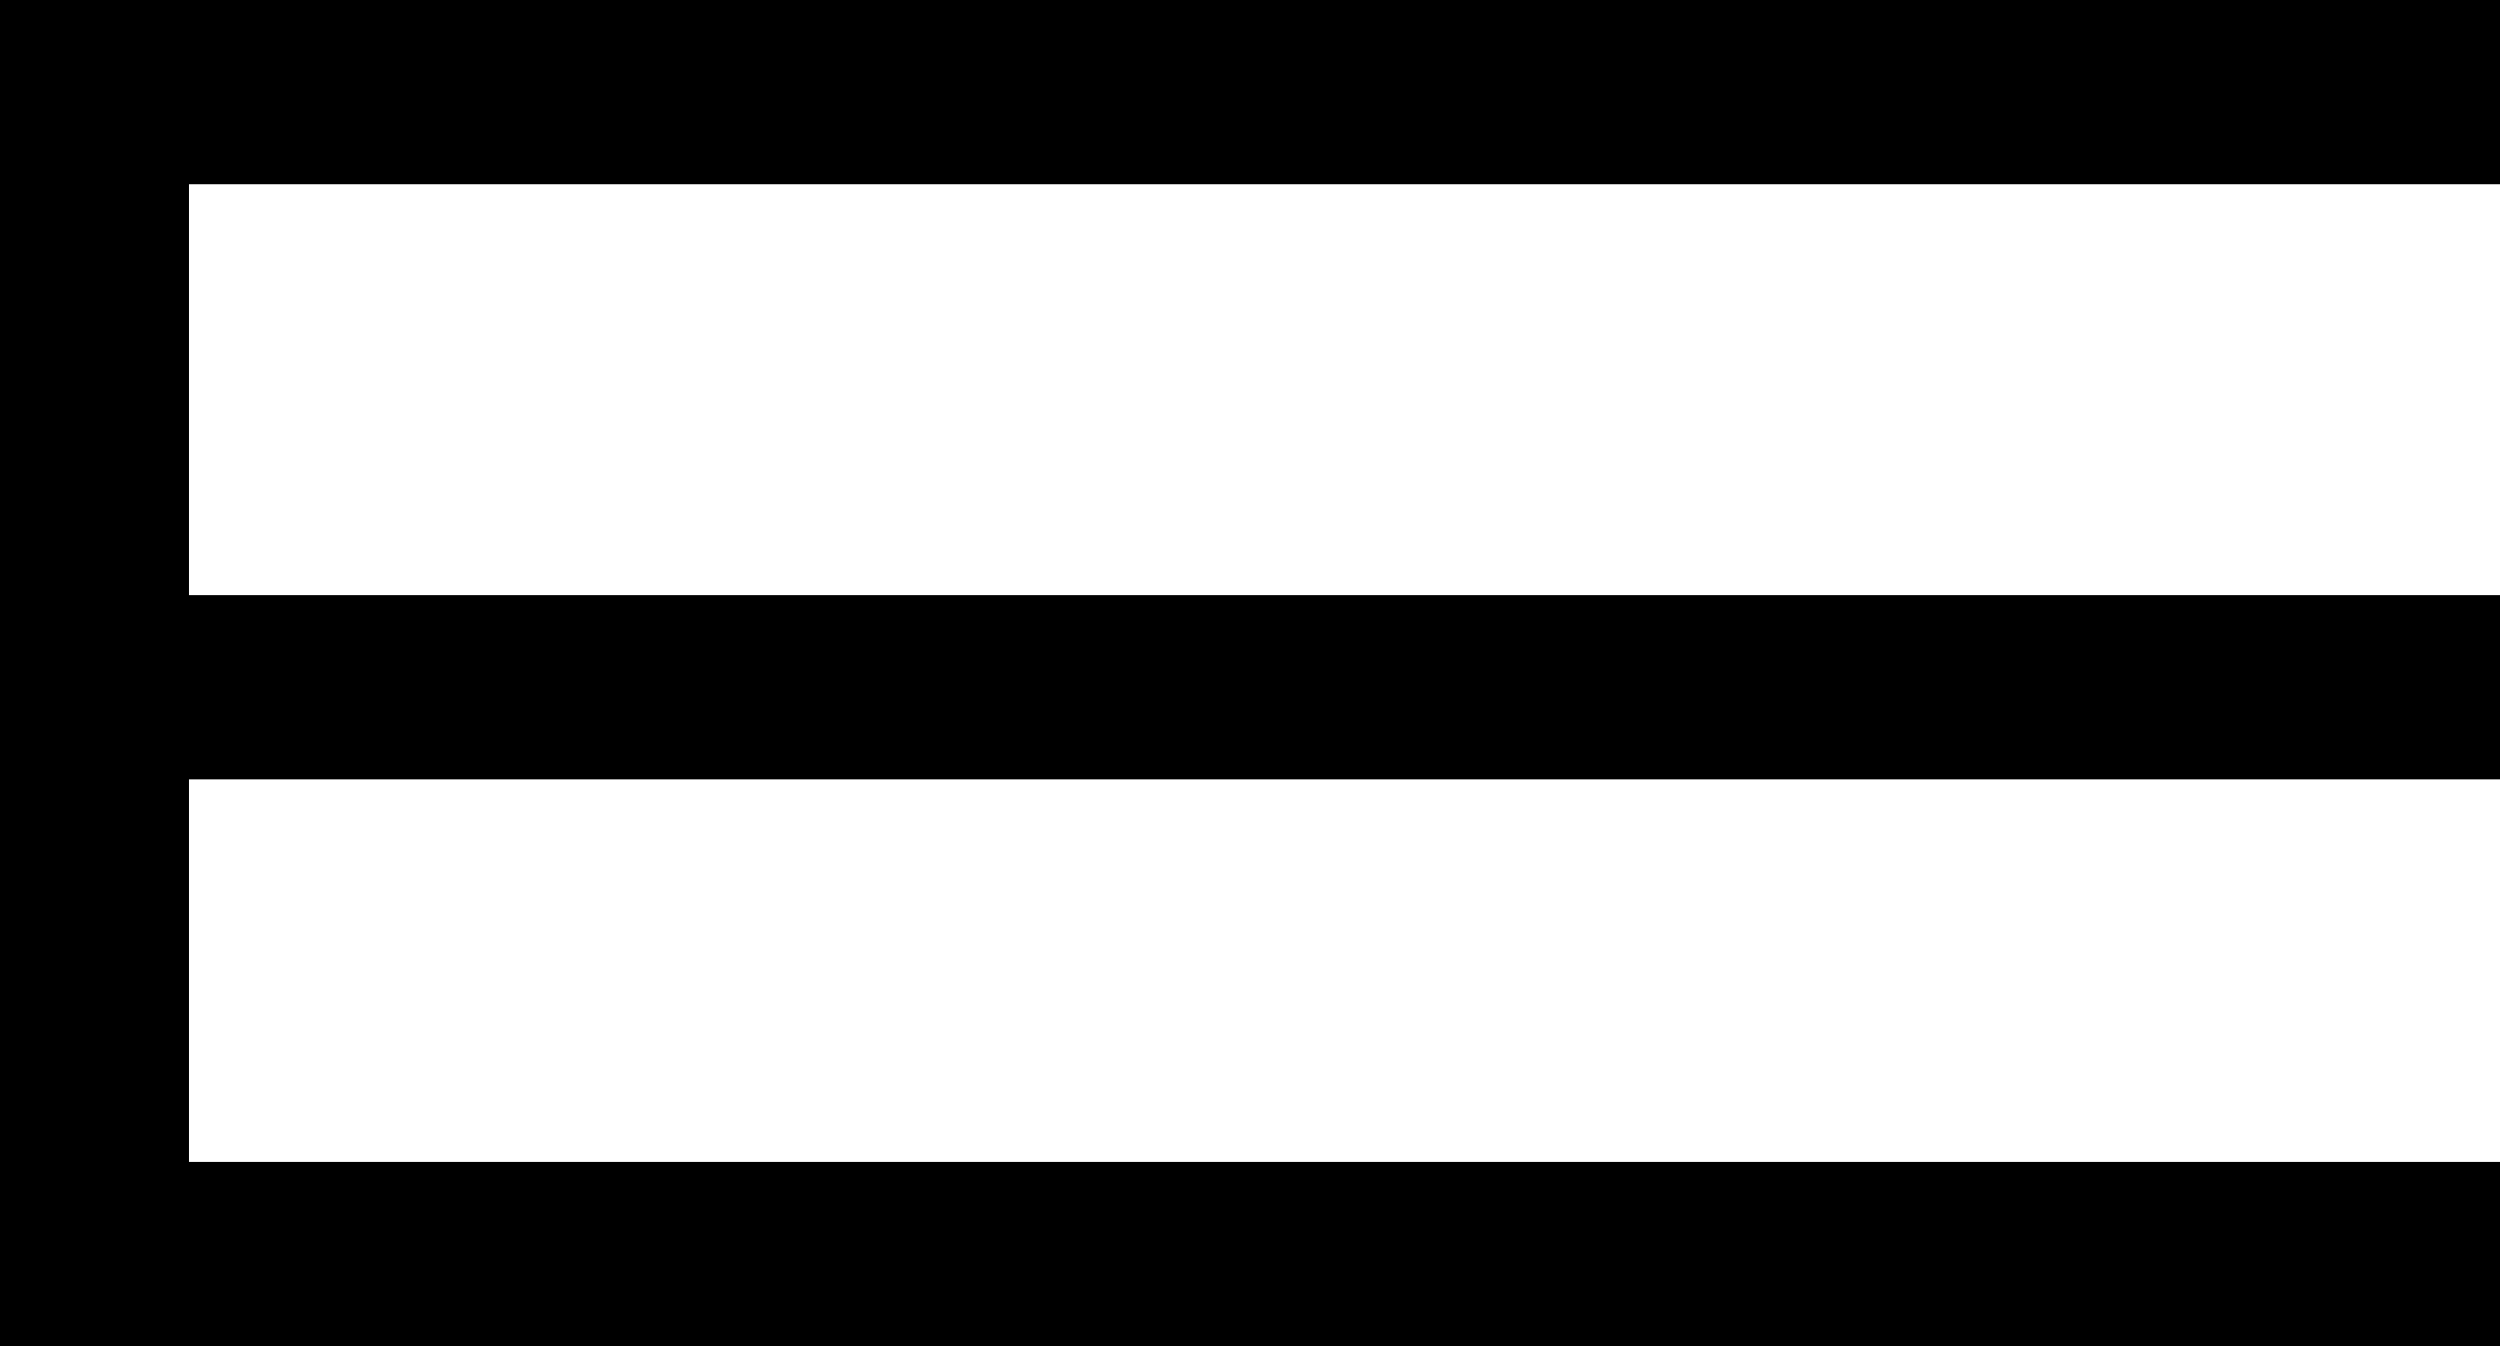
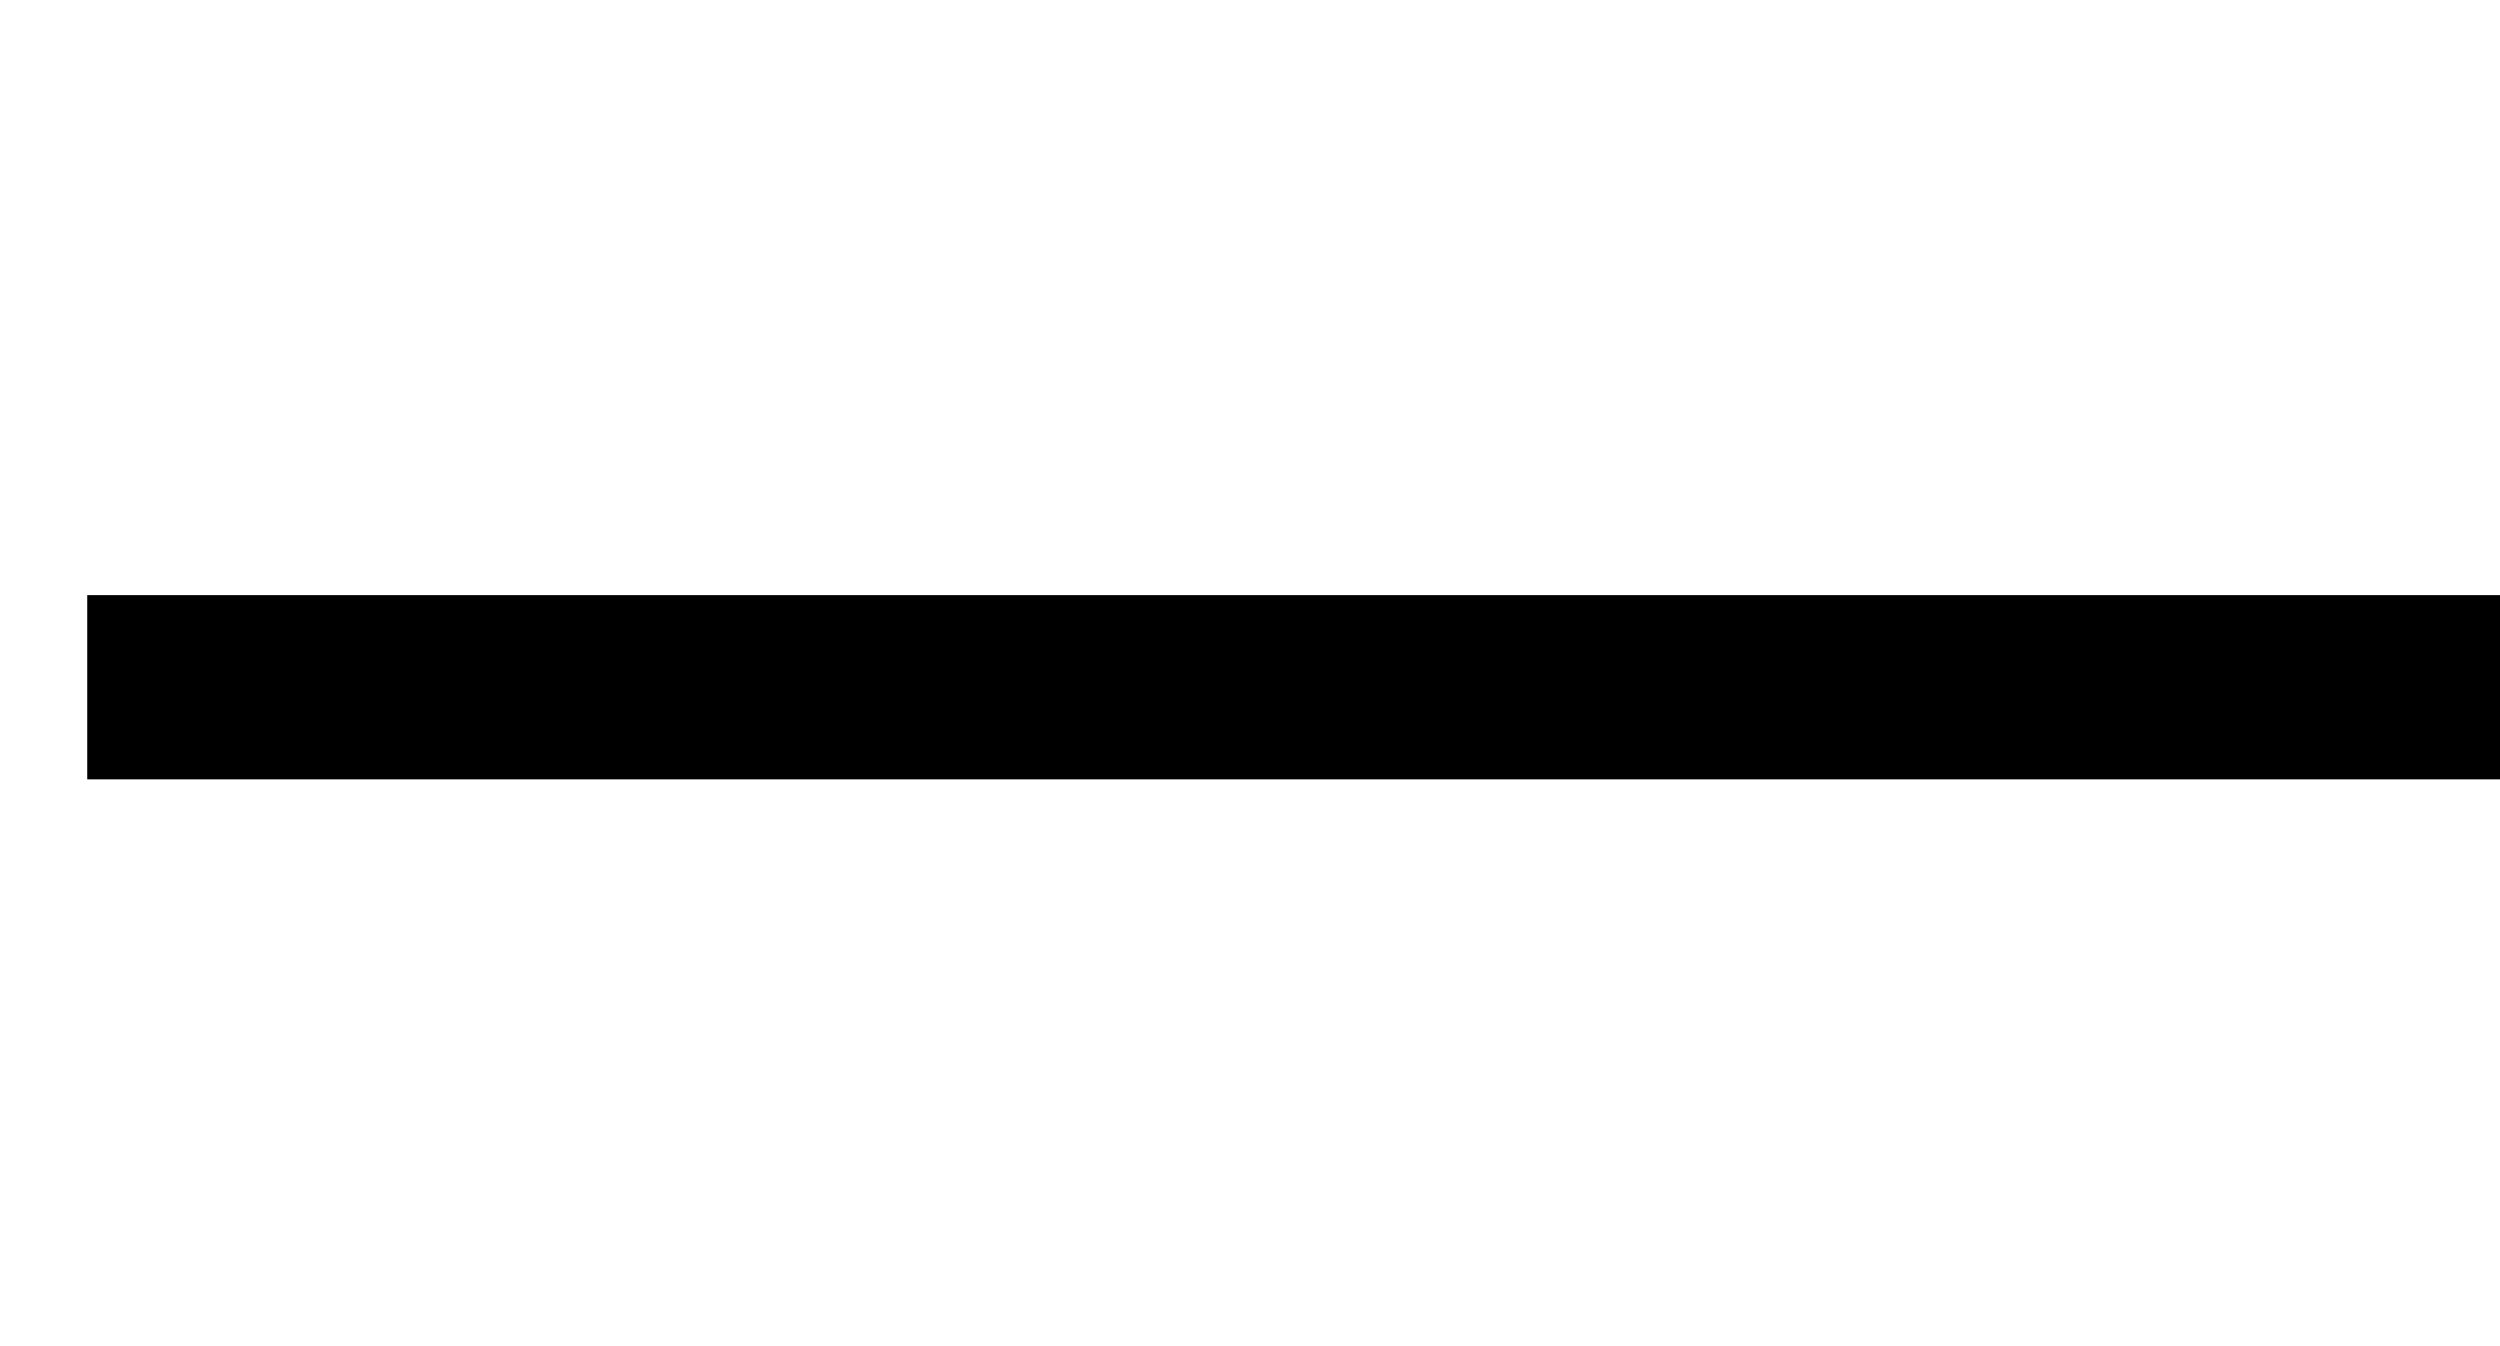
<svg xmlns="http://www.w3.org/2000/svg" width="39" height="21" viewBox="0 0 39 21" fill="none">
-   <rect y="0" width="2.948" height="20.779" fill="black" />
-   <rect x="39" y="0" width="2.874" height="37.639" transform="rotate(90 39 0)" fill="black" />
  <rect x="39" y="9.284" width="2.874" height="37.639" transform="rotate(90 39 9.284)" fill="black" />
-   <rect x="39" y="18.126" width="2.874" height="39" transform="rotate(90 39 18.126)" fill="black" />
</svg>